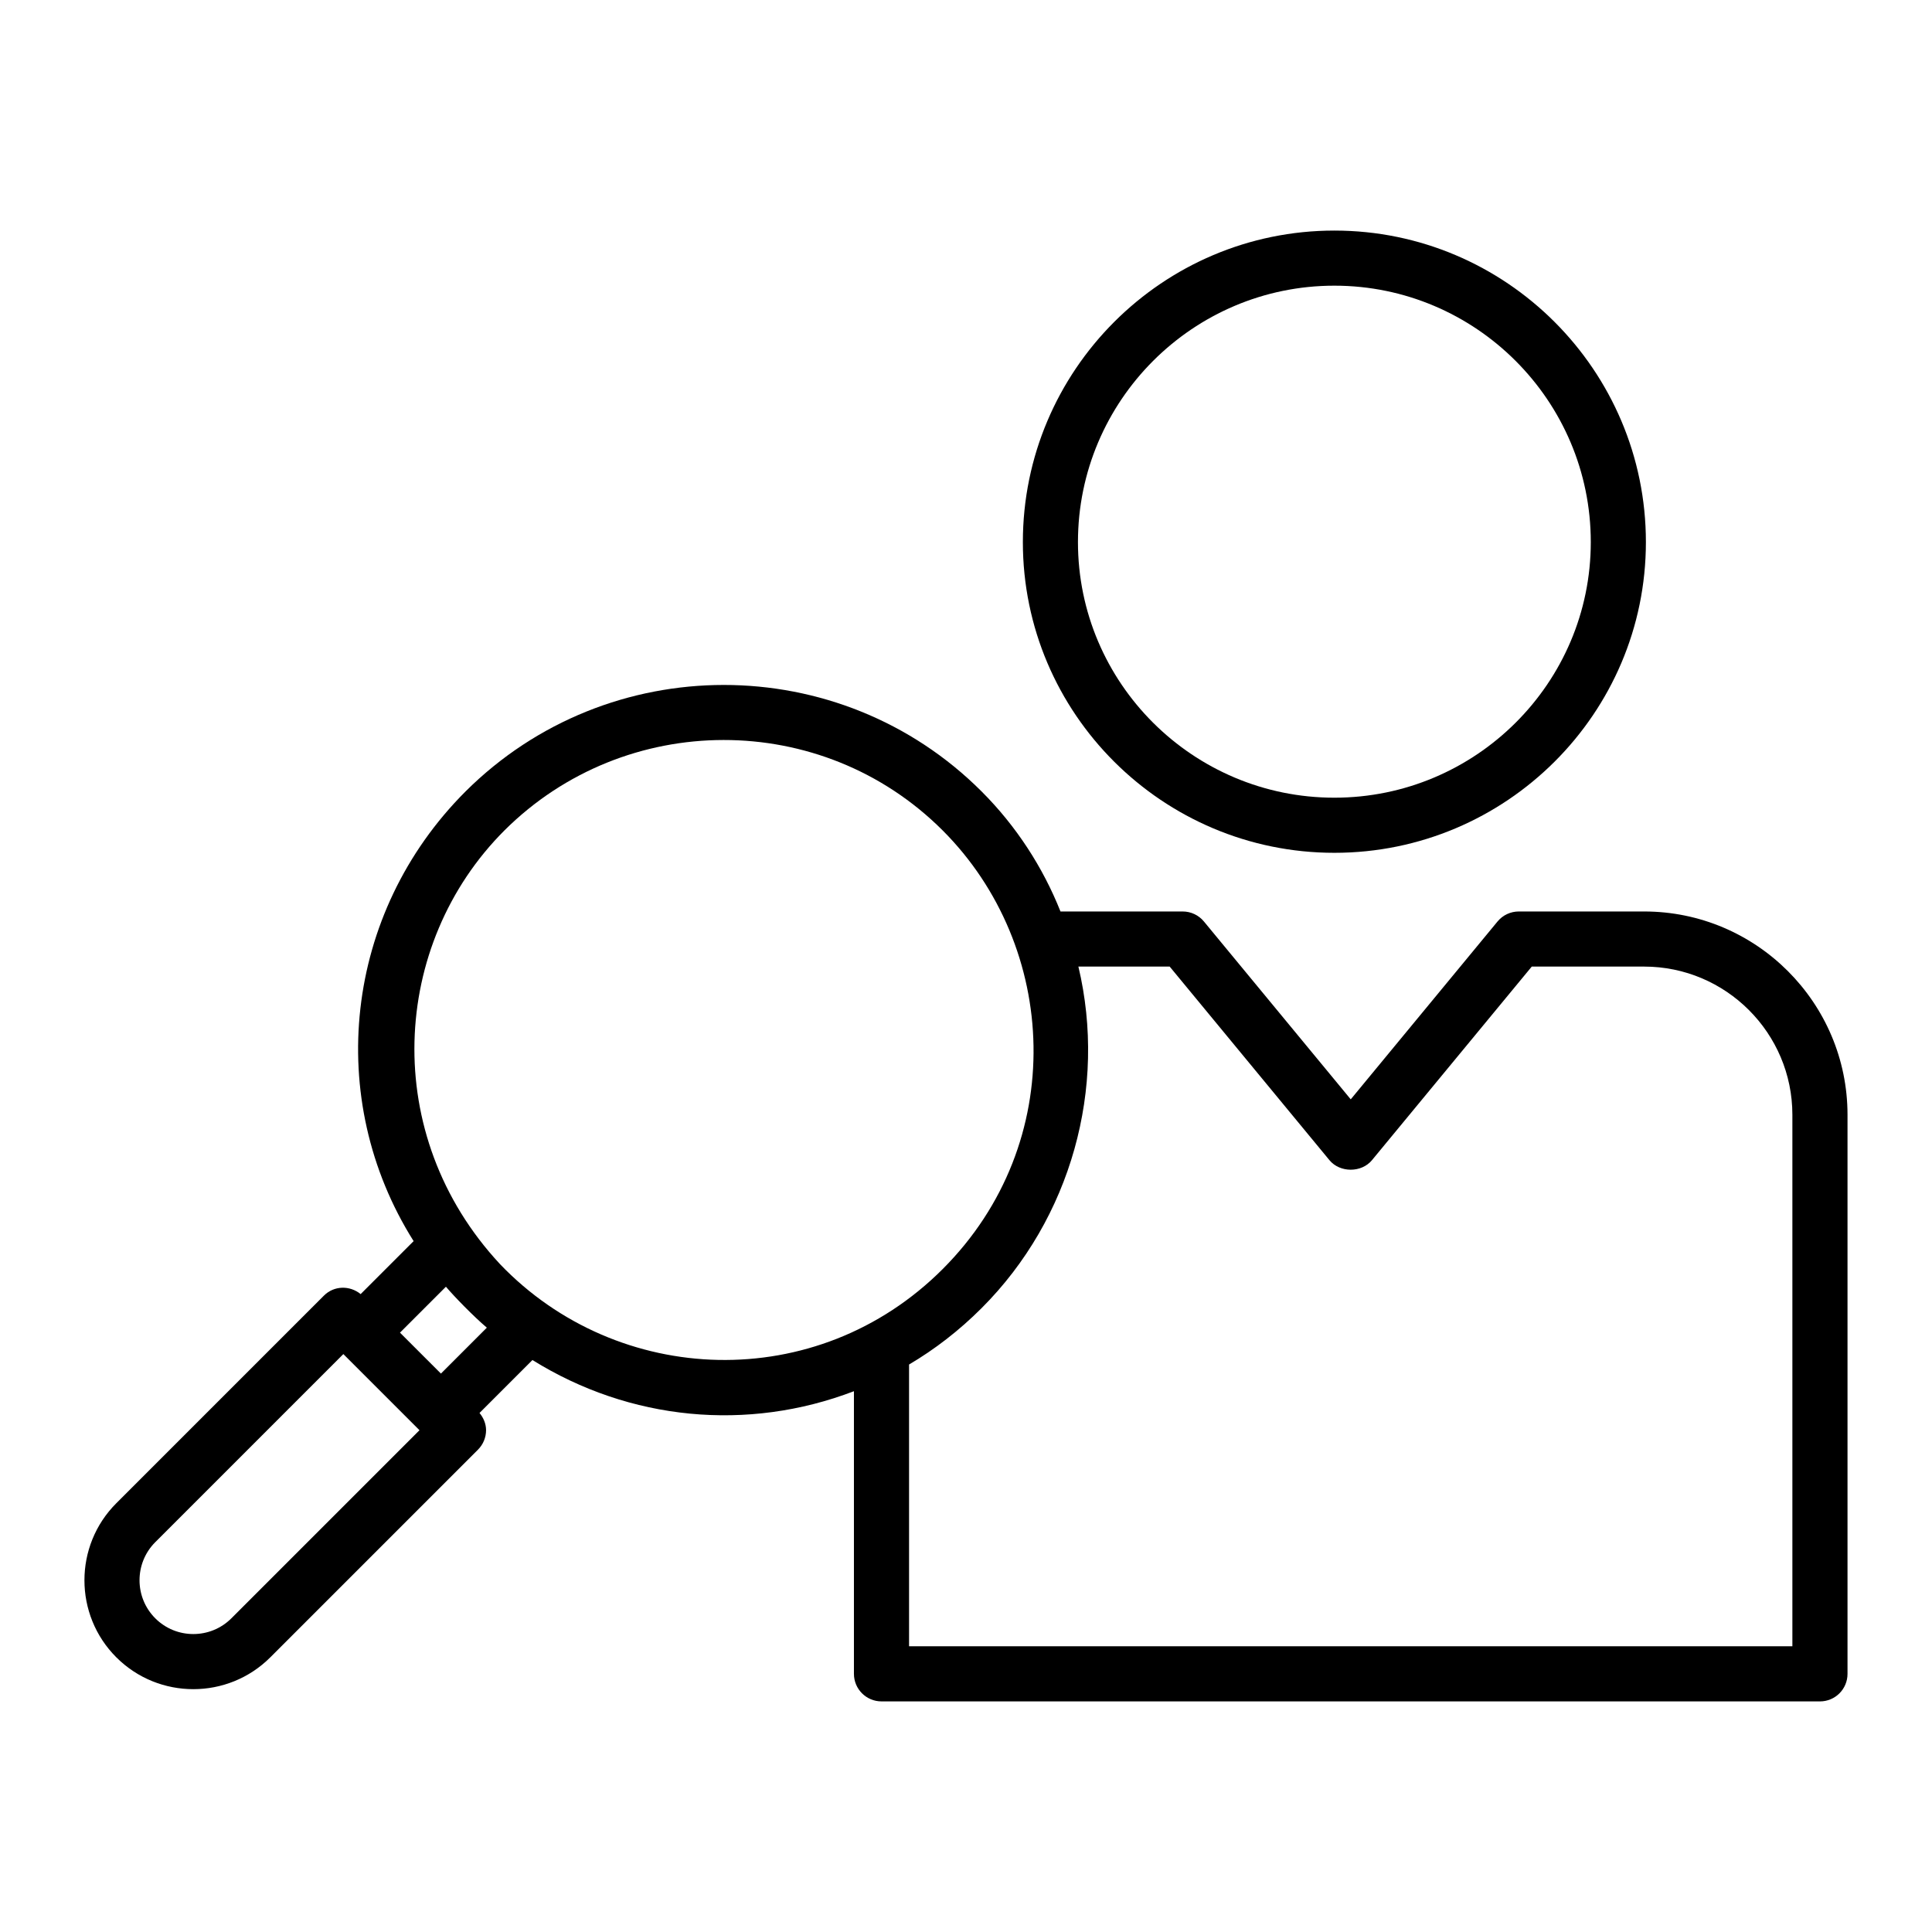
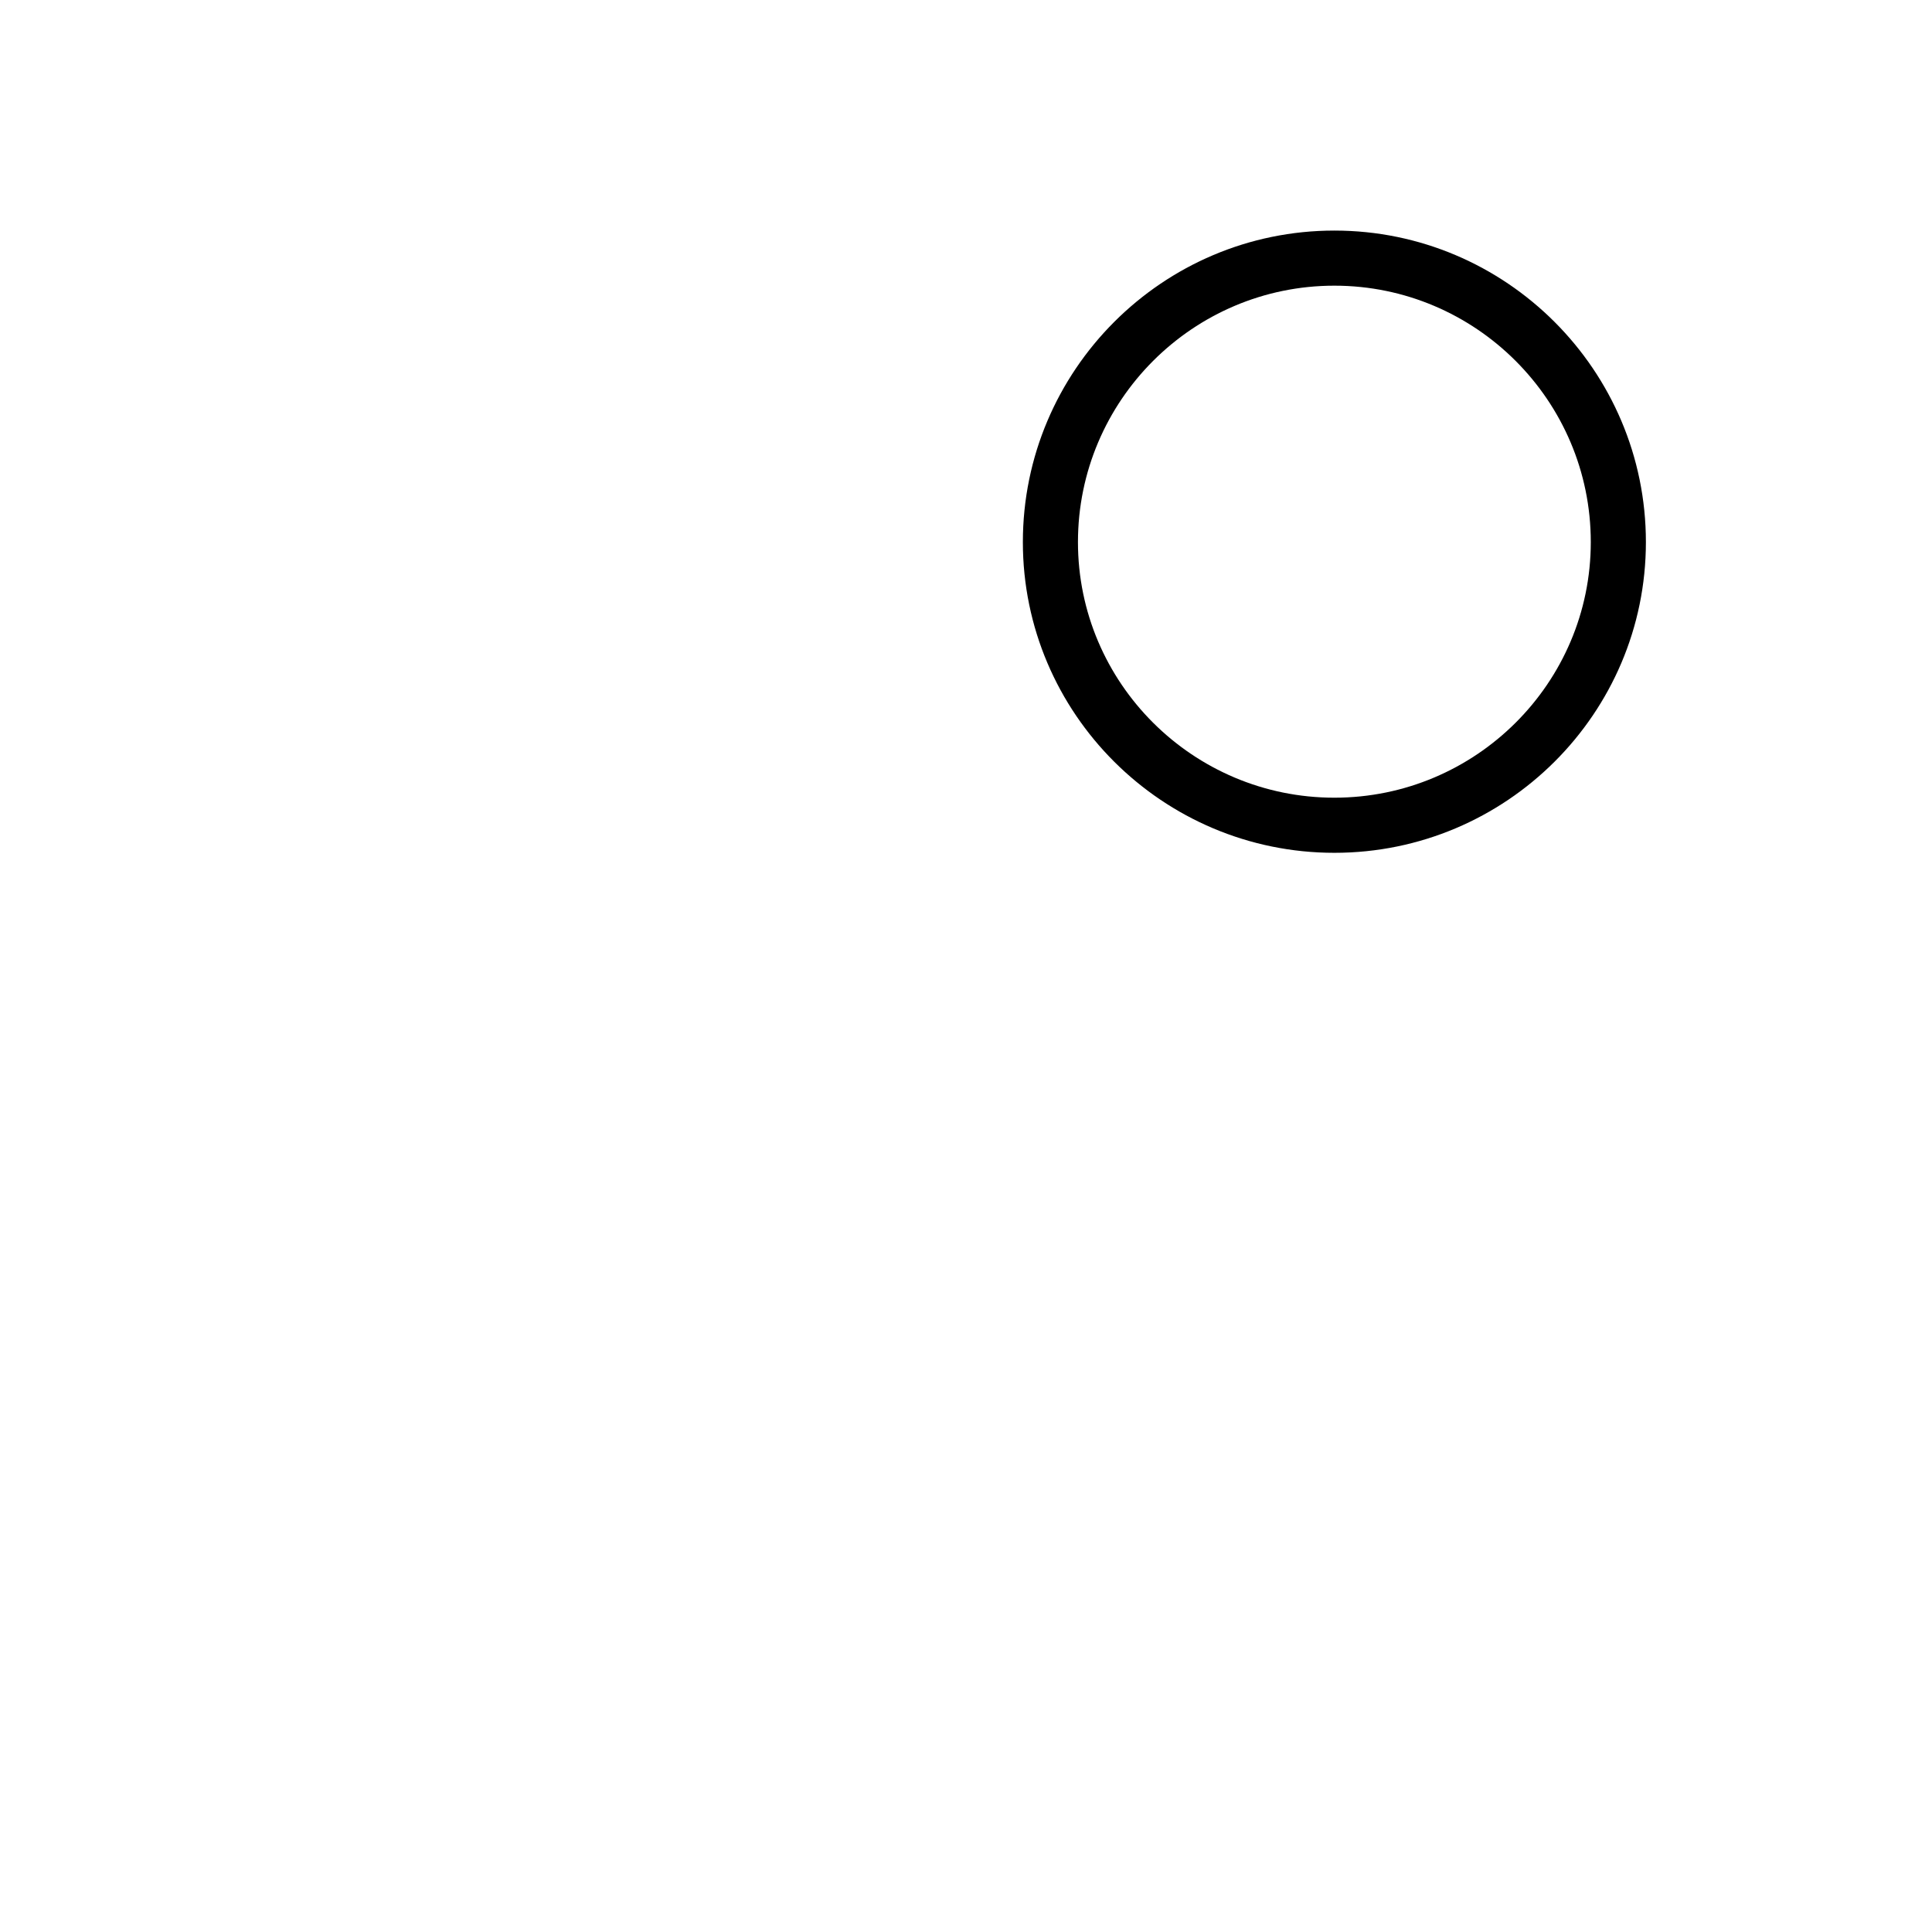
<svg xmlns="http://www.w3.org/2000/svg" fill="#000000" width="800px" height="800px" version="1.1" viewBox="144 144 512 512">
  <g>
-     <path d="m377.61 594.89h248.7c4.035 0 7.301-3.266 7.301-7.301v-148.15c0-29.711-24.18-53.887-53.891-53.887h-33.223c-2.184 0-4.242 0.969-5.633 2.652l-38.902 47.133-38.91-47.133c-1.391-1.684-3.449-2.652-5.633-2.652h-32.379c-4.629-11.648-11.672-22.578-20.895-31.801-37.633-37.648-99-37.633-136.78 0-32.215 32.207-37.492 81.488-13.75 119.16l-14.039 14.039c-2.867-2.344-7.051-2.277-9.727 0.398l-55.027 55.027c-11.258 11.258-11.258 29.57 0 40.828 11.262 11.262 29.57 11.254 40.82 0l55.031-55.031c1.367-1.367 2.141-3.223 2.141-5.164 0-1.691-0.676-3.262-1.734-4.559l14.027-14.027c25.805 16.059 56.992 19.059 85.195 8.262v74.906c0.008 4.031 3.273 7.297 7.309 7.297zm118.71-143.43c2.781 3.367 8.484 3.367 11.266 0l42.348-51.305h29.777c21.664 0 39.289 17.621 39.289 39.281v140.85h-234.09v-74.676c6.789-3.996 13.25-8.969 19.23-14.949 23.75-23.75 33.273-58.438 25.645-90.508h24.191zm-291 121.41c-5.562 5.555-14.609 5.57-20.172 0-5.562-5.562-5.562-14.617 0-20.18l49.844-49.844 20.176 20.176zm55.531-64.852-10.852-10.852 12.176-12.172c2.141 2.547 7.418 7.965 10.844 10.852zm15.645-29.023c-31.805-34.184-28.996-84.746 1.184-114.92 32.004-31.879 84.113-32.027 116.13-0.008 30.707 30.707 33.512 82.75 0 116.26-33.344 33.348-86.117 31.273-117.32-1.336z" />
    <path d="m580.18 287.66c0-45.52-37.035-82.555-82.555-82.555-45.52 0-82.555 37.035-82.555 82.555 0 45.406 37.035 82.344 82.555 82.344 45.52 0 82.555-36.938 82.555-82.344zm-150.51 0c0-37.469 30.484-67.953 67.953-67.953s67.953 30.484 67.953 67.953c0 37.348-30.484 67.738-67.953 67.738-37.469 0.004-67.953-30.387-67.953-67.738z" />
  </g>
</svg>